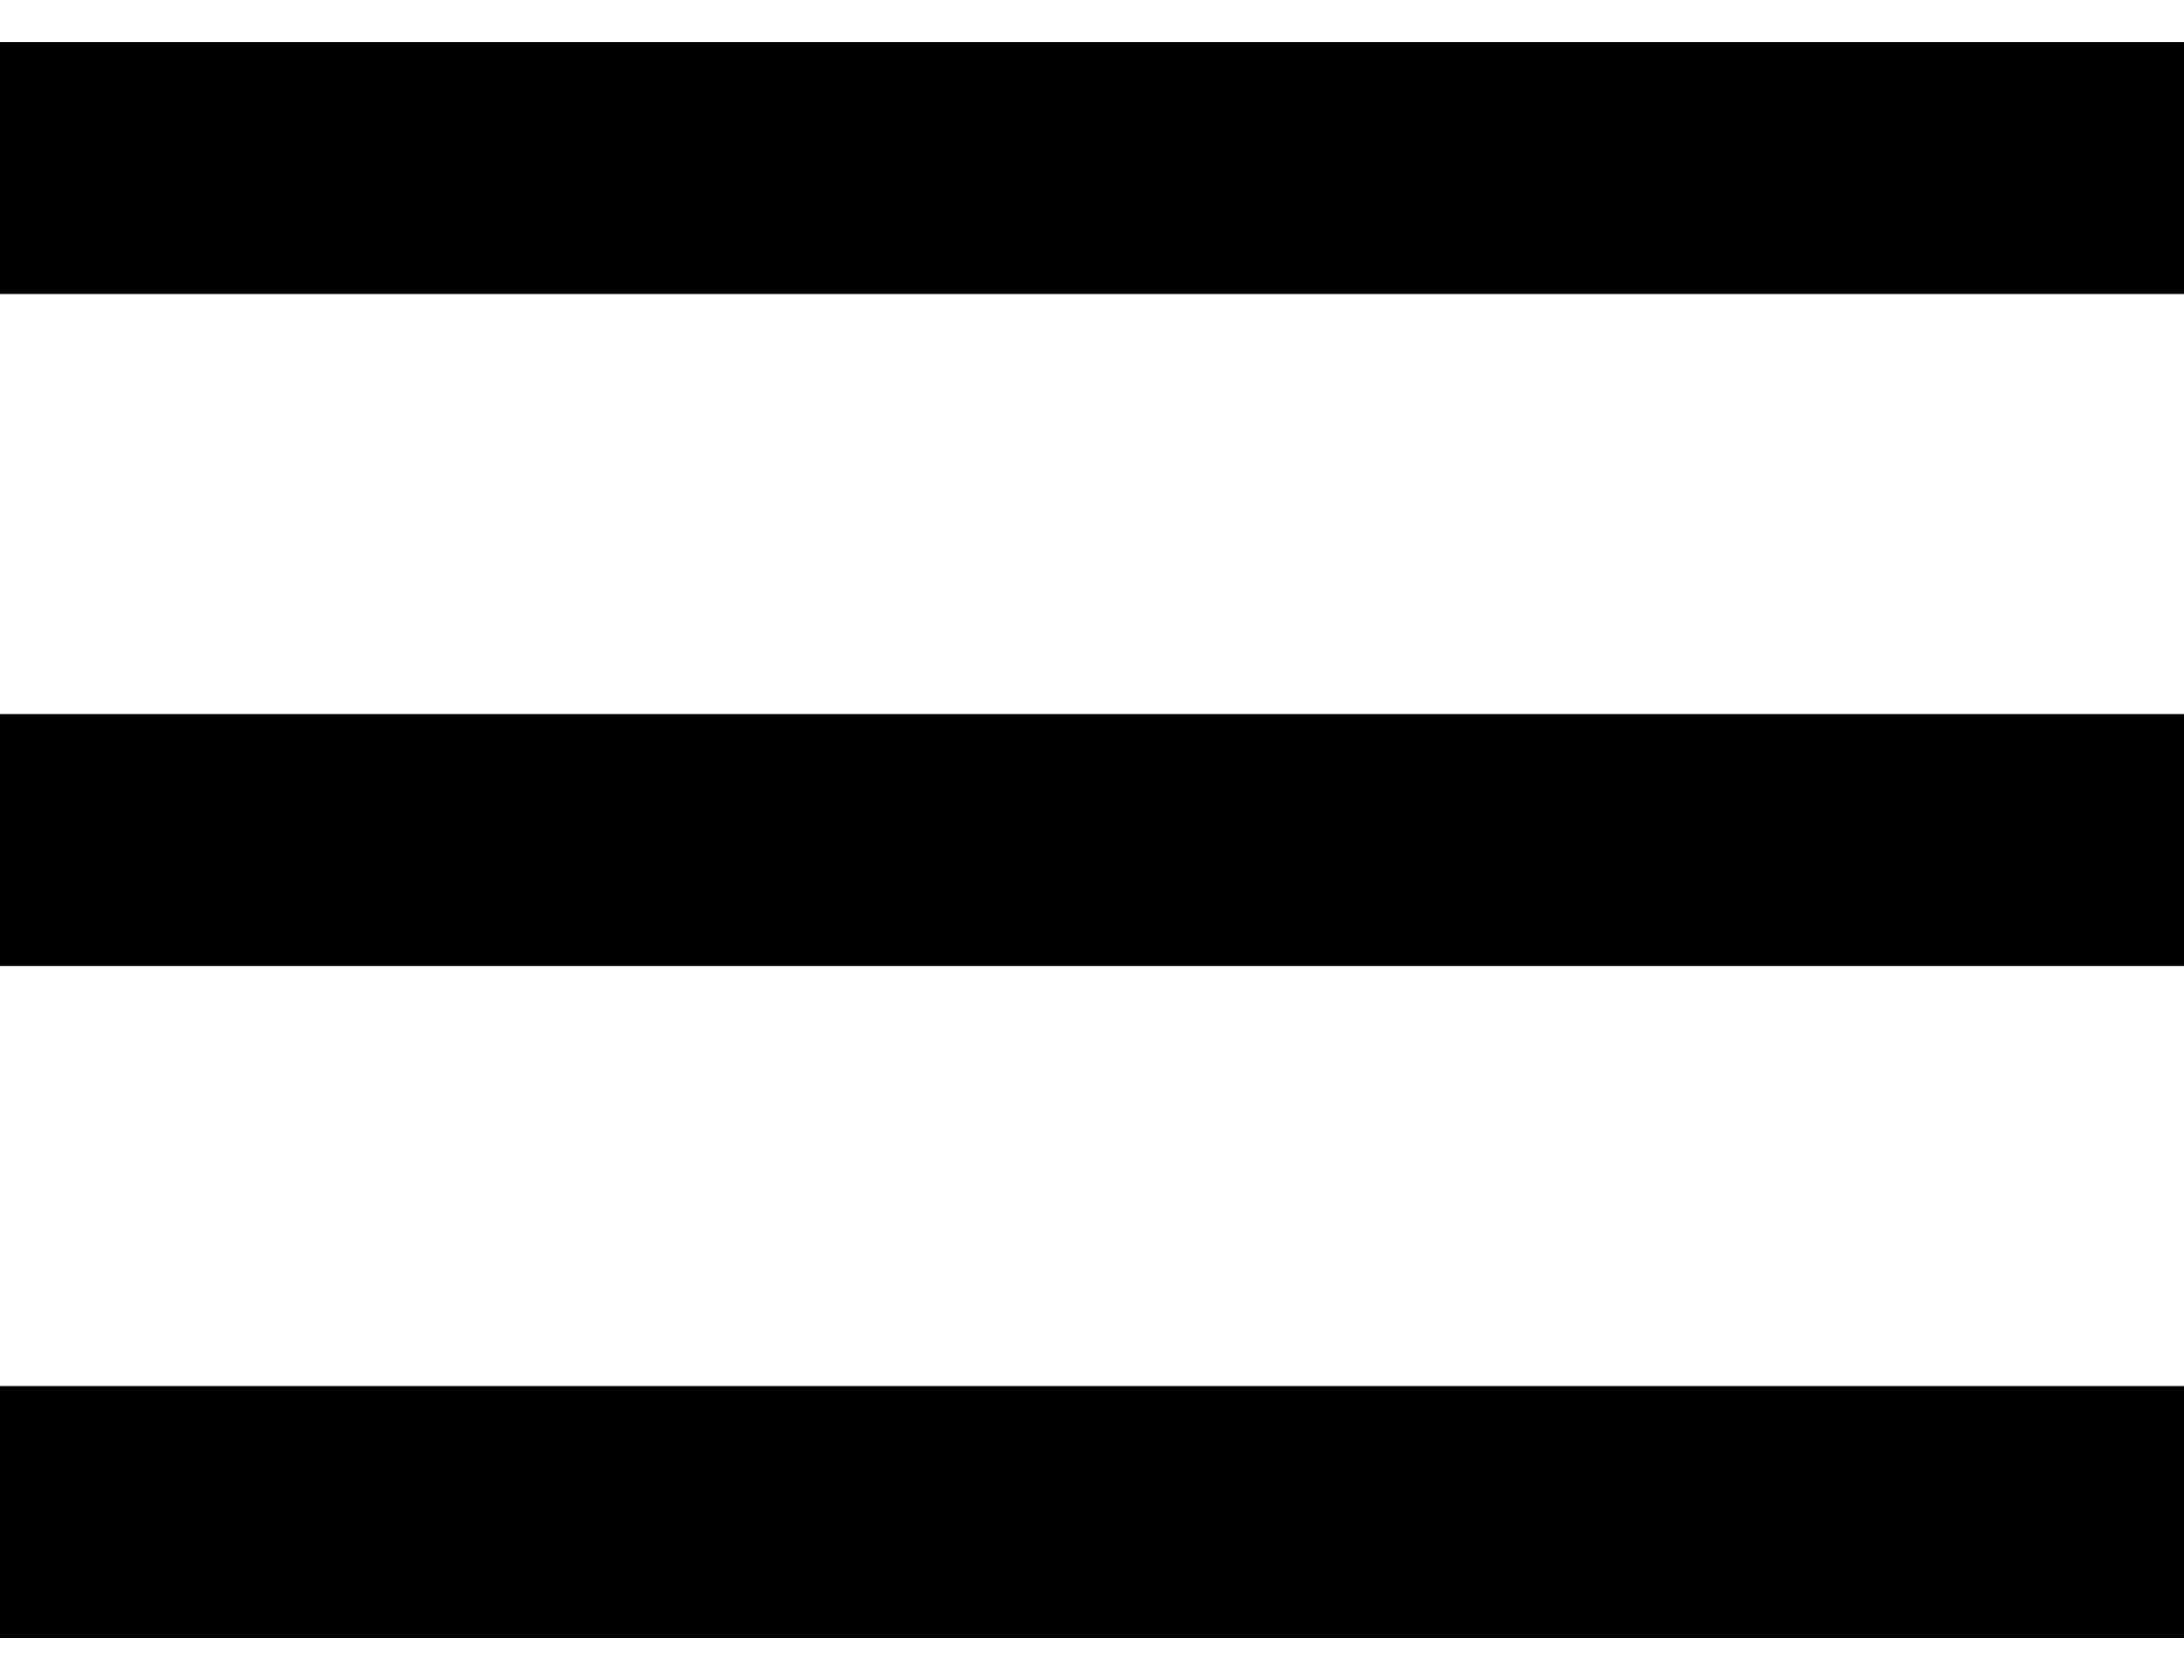
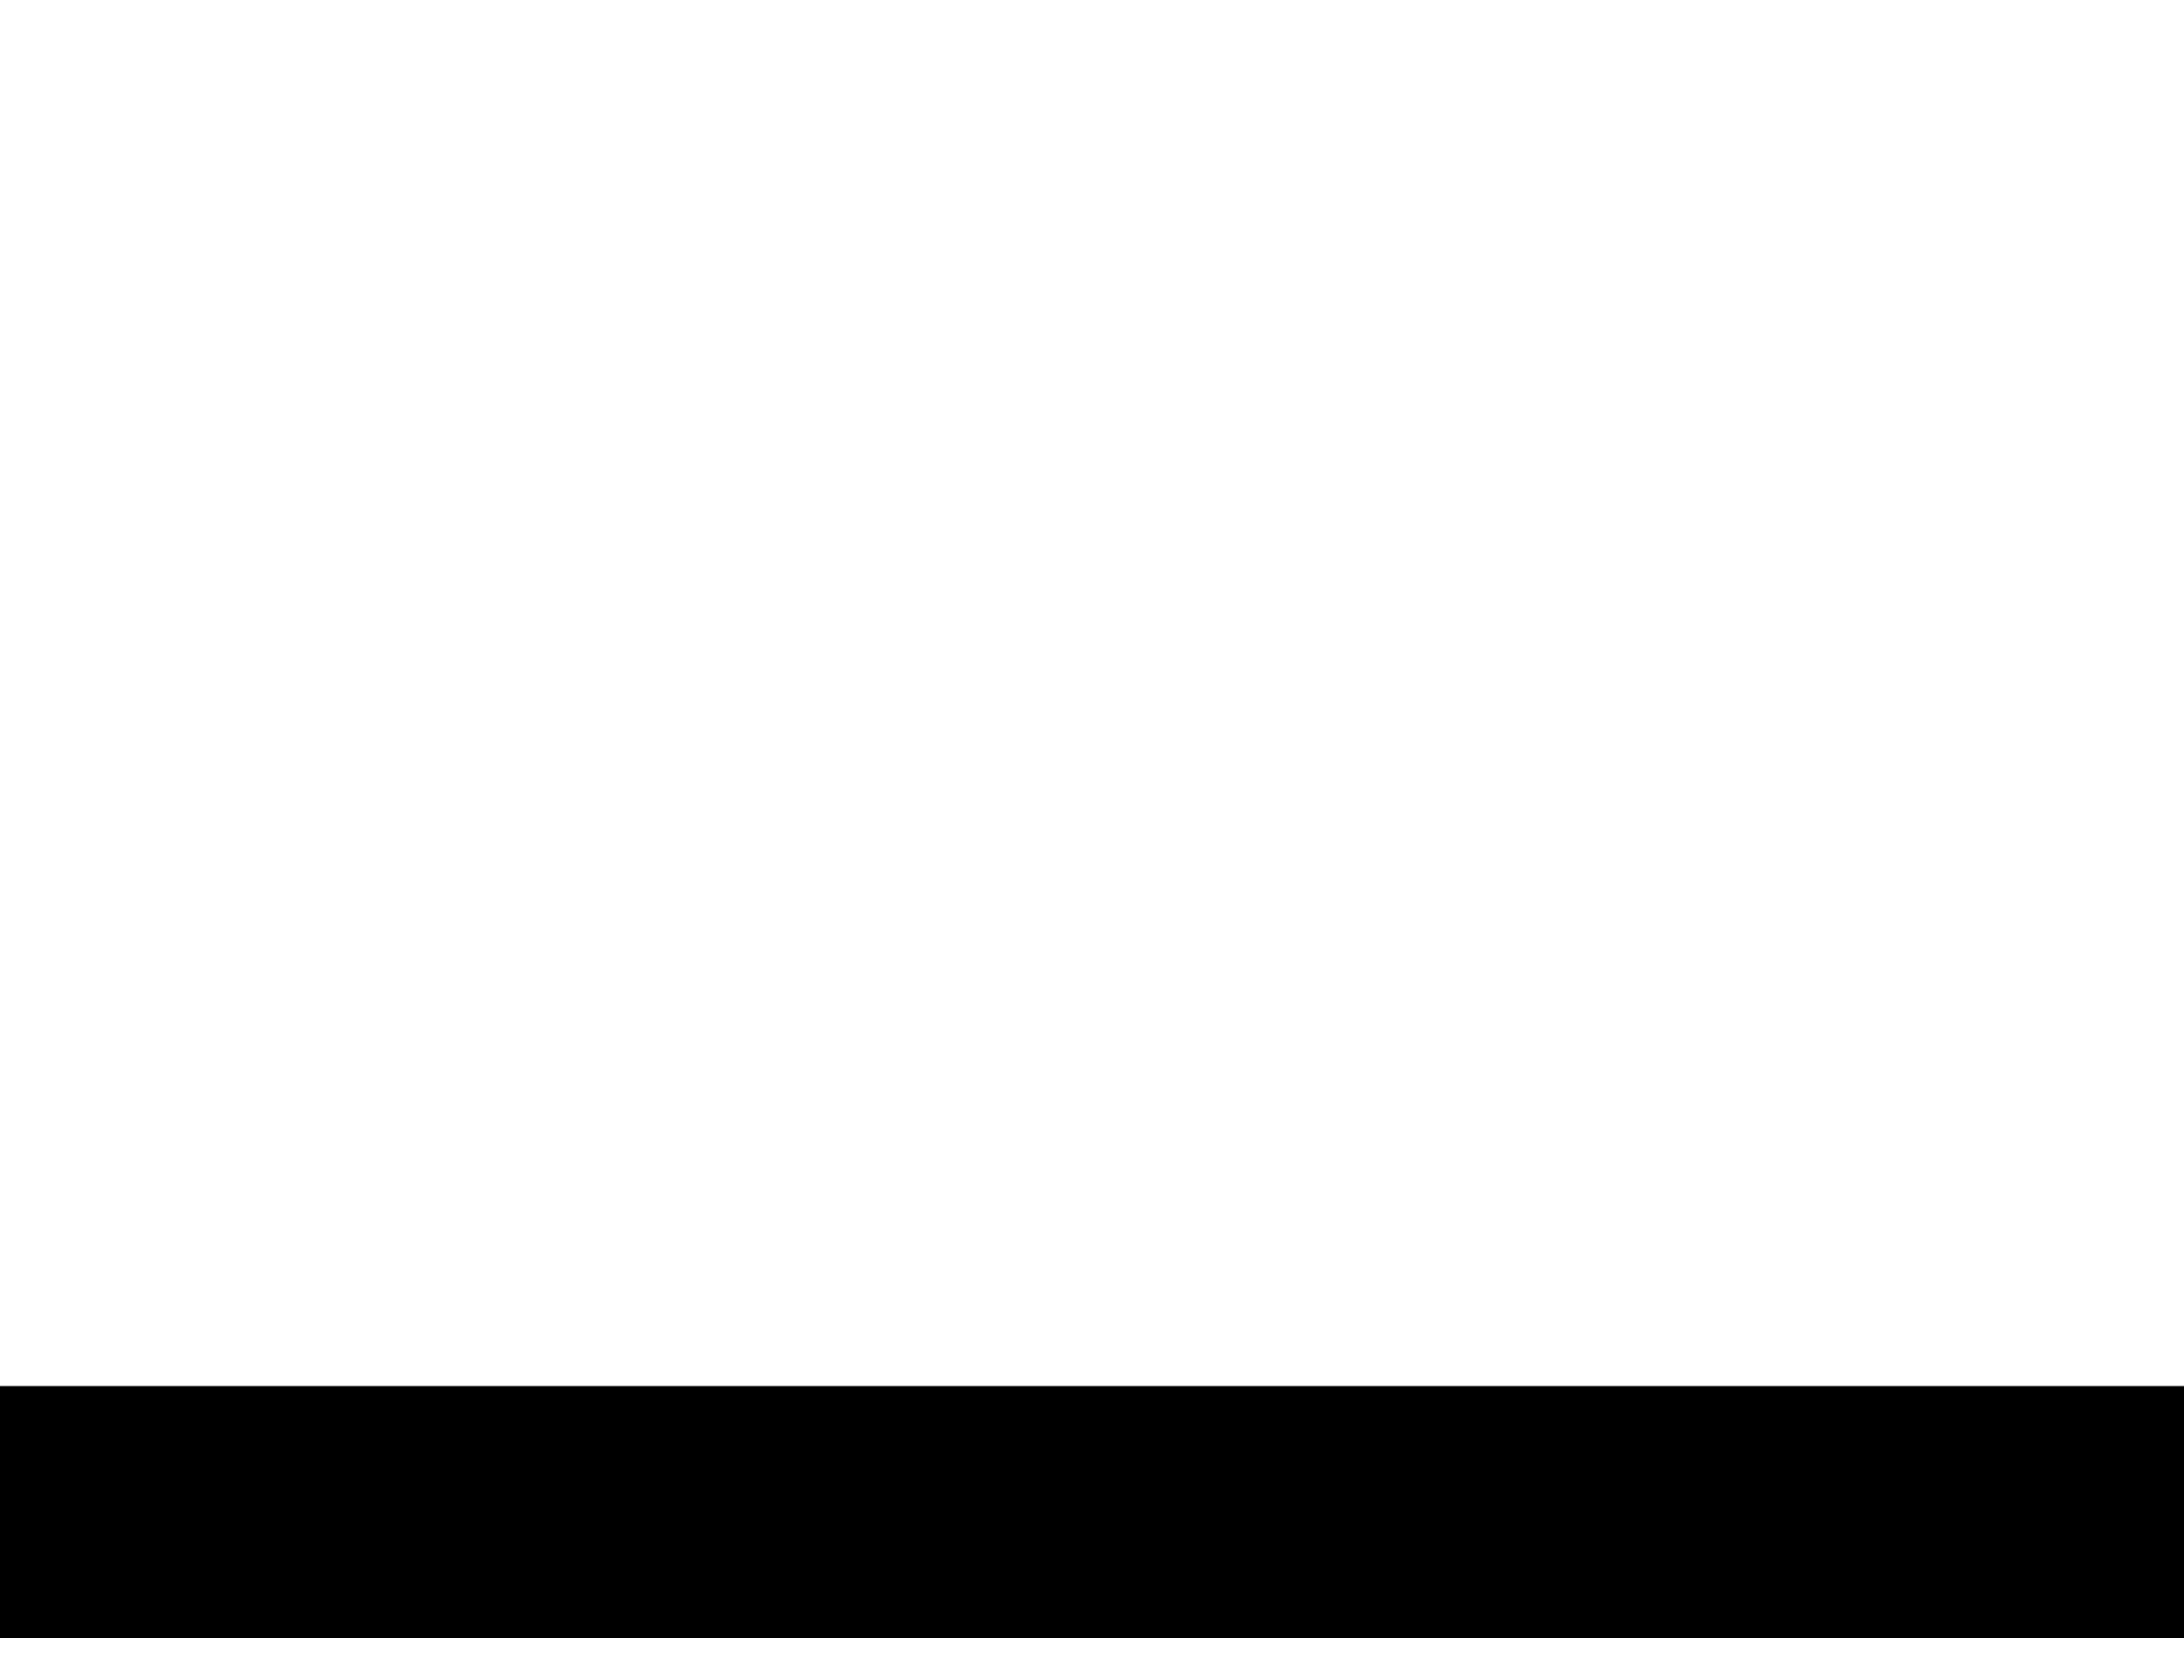
<svg xmlns="http://www.w3.org/2000/svg" width="26" height="20" viewBox="0 0 26 20" fill="none">
-   <path d="M0 2H26" stroke="black" stroke-width="3" />
-   <path d="M0 10H26" stroke="black" stroke-width="3" />
  <path d="M0 18H26" stroke="black" stroke-width="3" />
</svg>